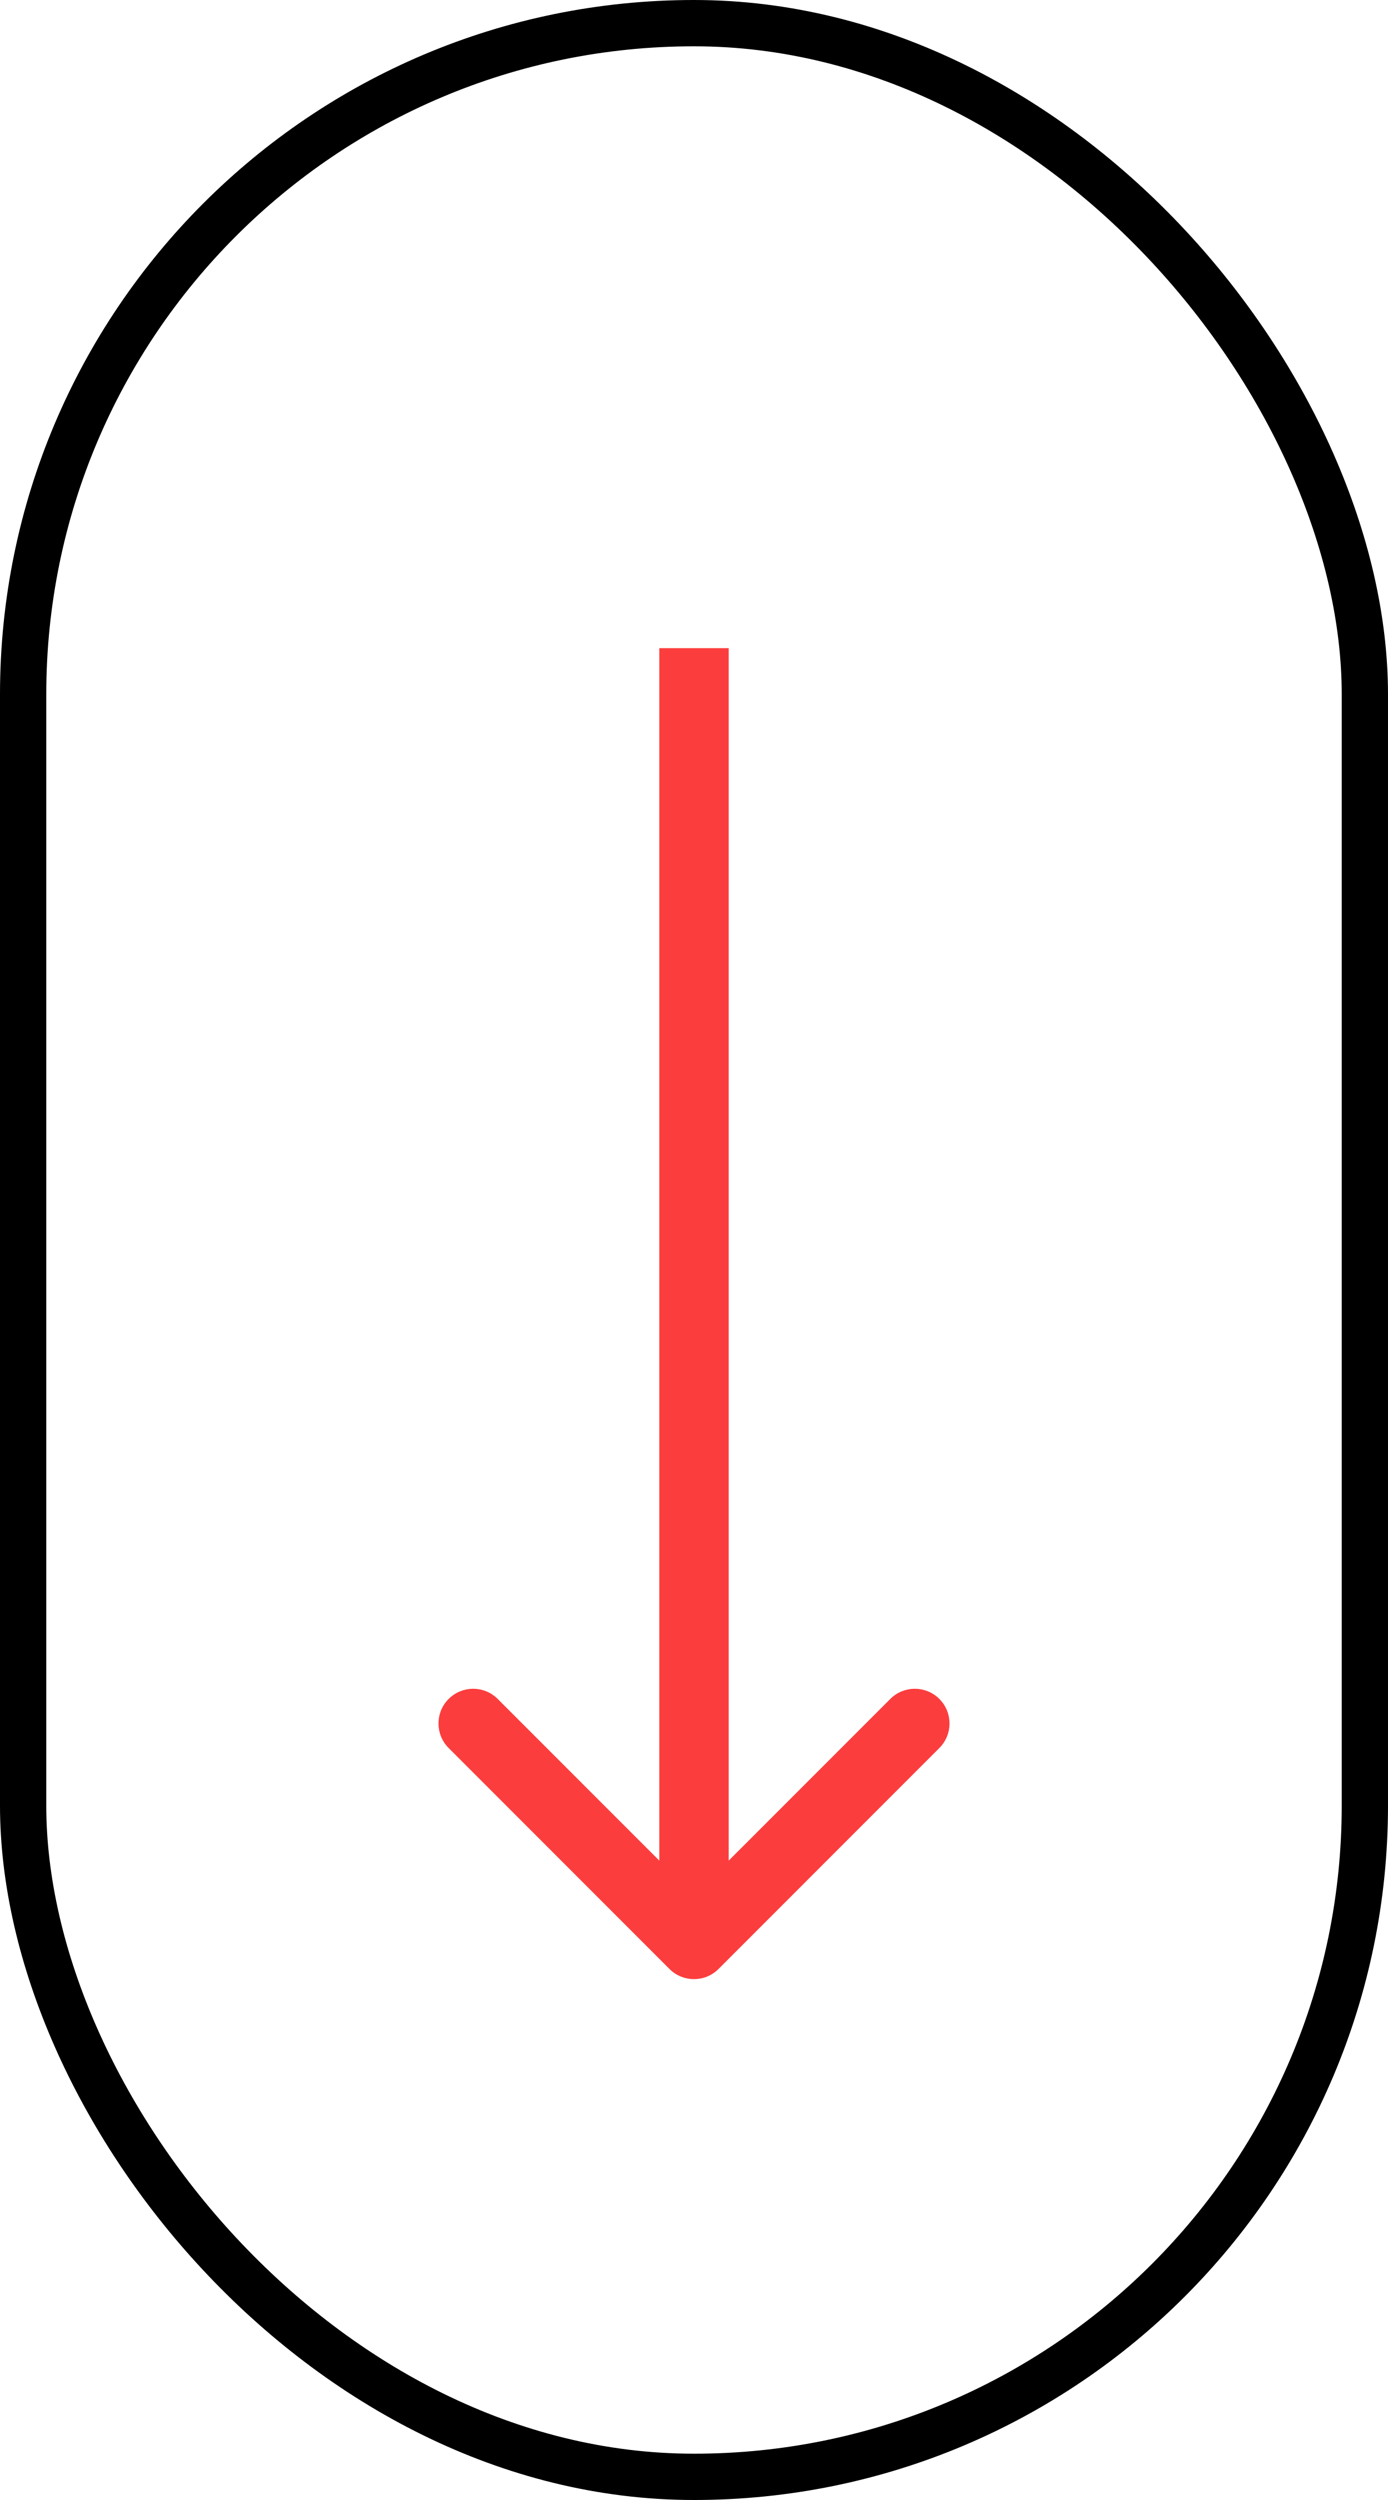
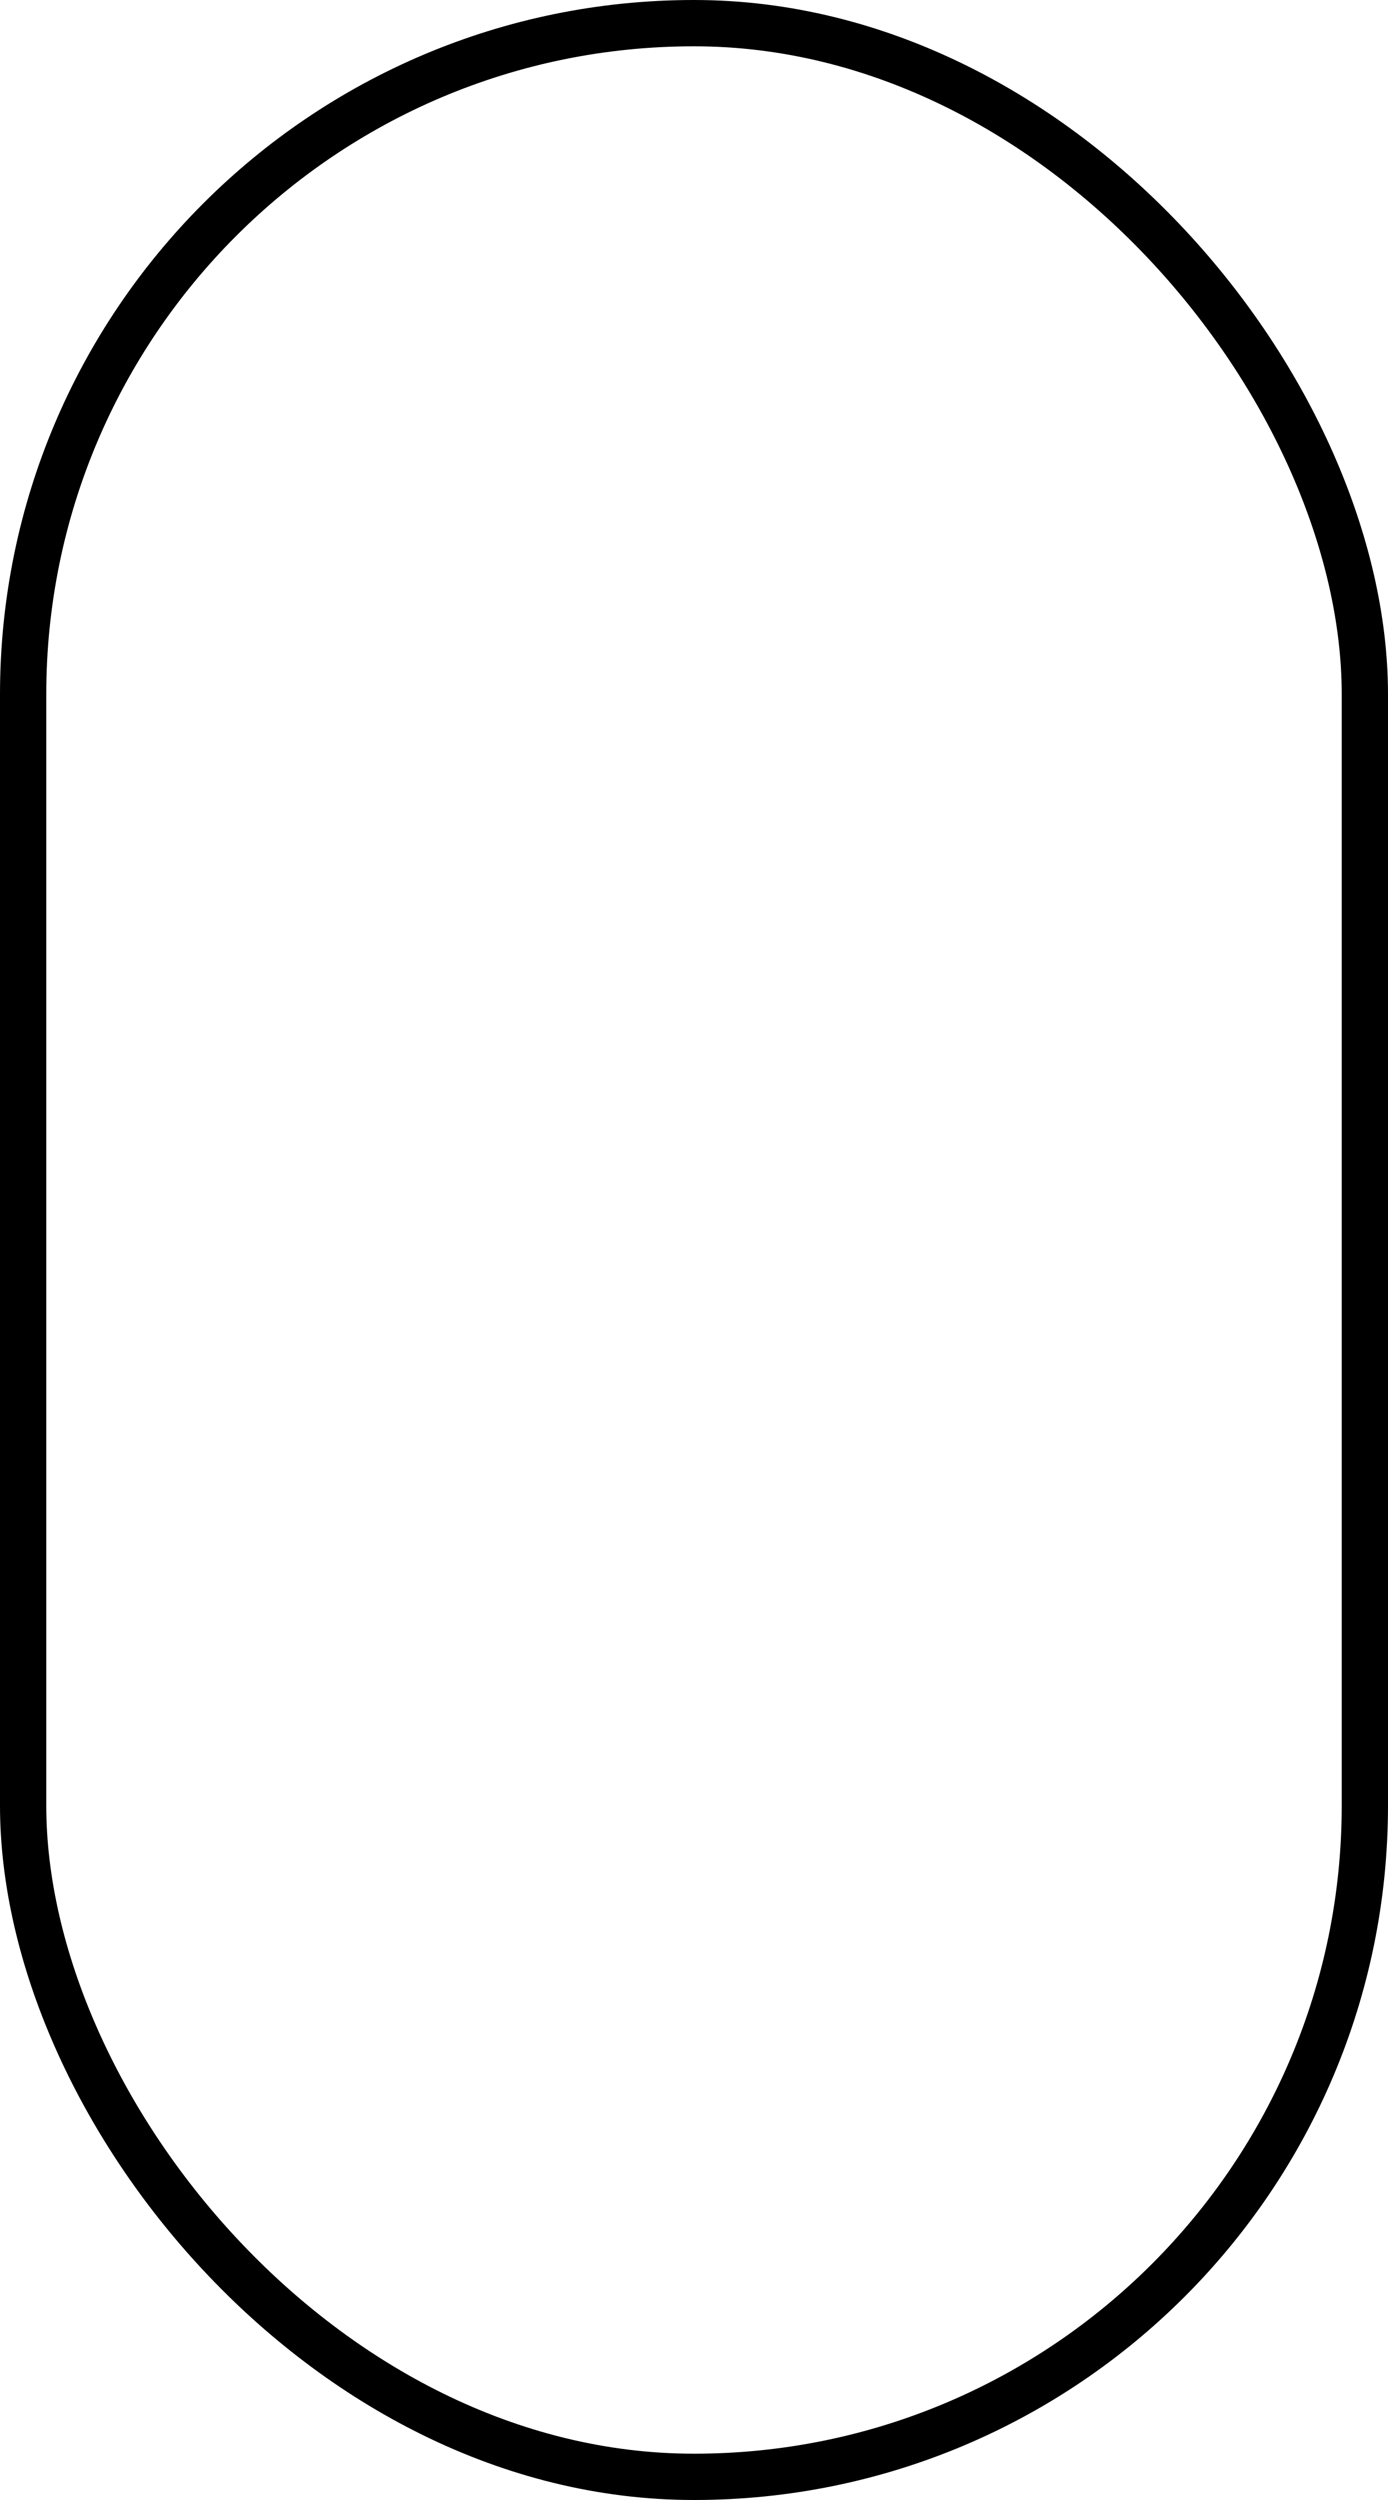
<svg xmlns="http://www.w3.org/2000/svg" width="30" height="54" viewBox="0 0 30 54" fill="none">
  <rect x="0.5" y="0.5" width="29" height="53" rx="14.5" stroke="black" />
-   <path d="M14.47 42.53C14.763 42.823 15.237 42.823 15.53 42.53L20.303 37.757C20.596 37.465 20.596 36.99 20.303 36.697C20.01 36.404 19.535 36.404 19.243 36.697L15 40.939L10.757 36.697C10.464 36.404 9.99 36.404 9.697 36.697C9.404 36.99 9.404 37.465 9.697 37.757L14.47 42.53ZM15 14H14.25L14.25 42H15H15.75L15.75 14H15Z" fill="#FC3D3D" />
</svg>